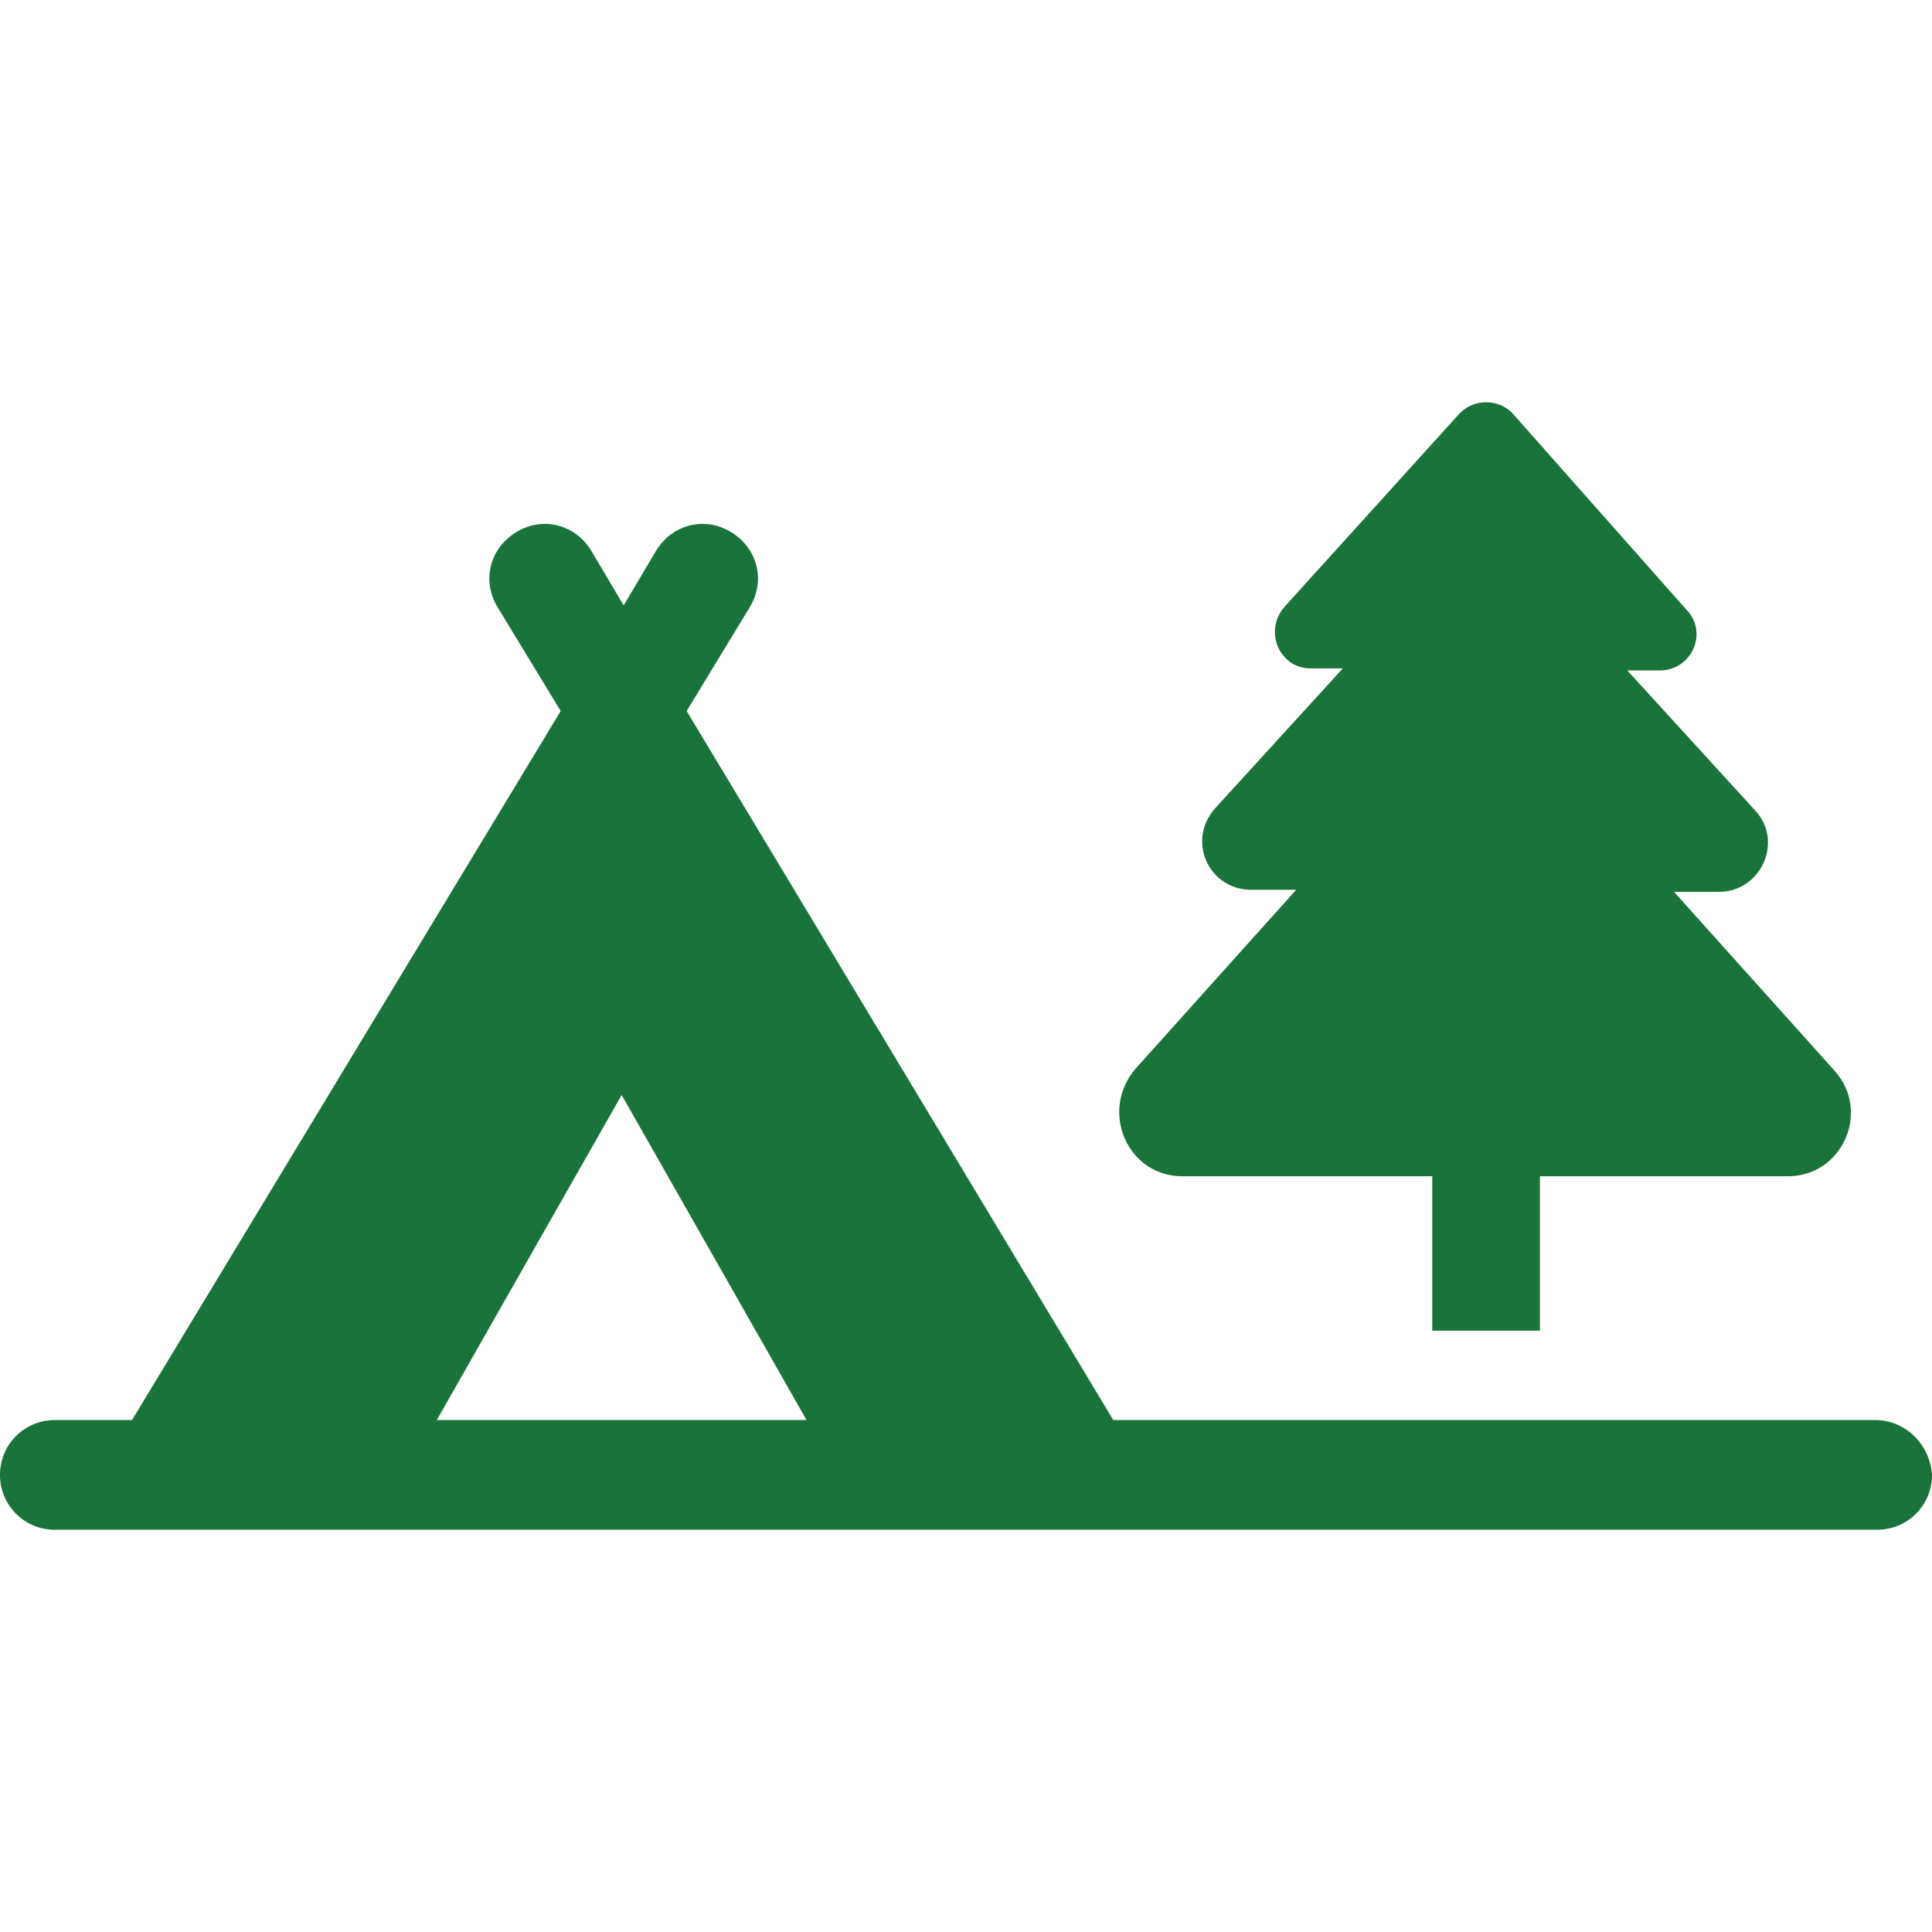
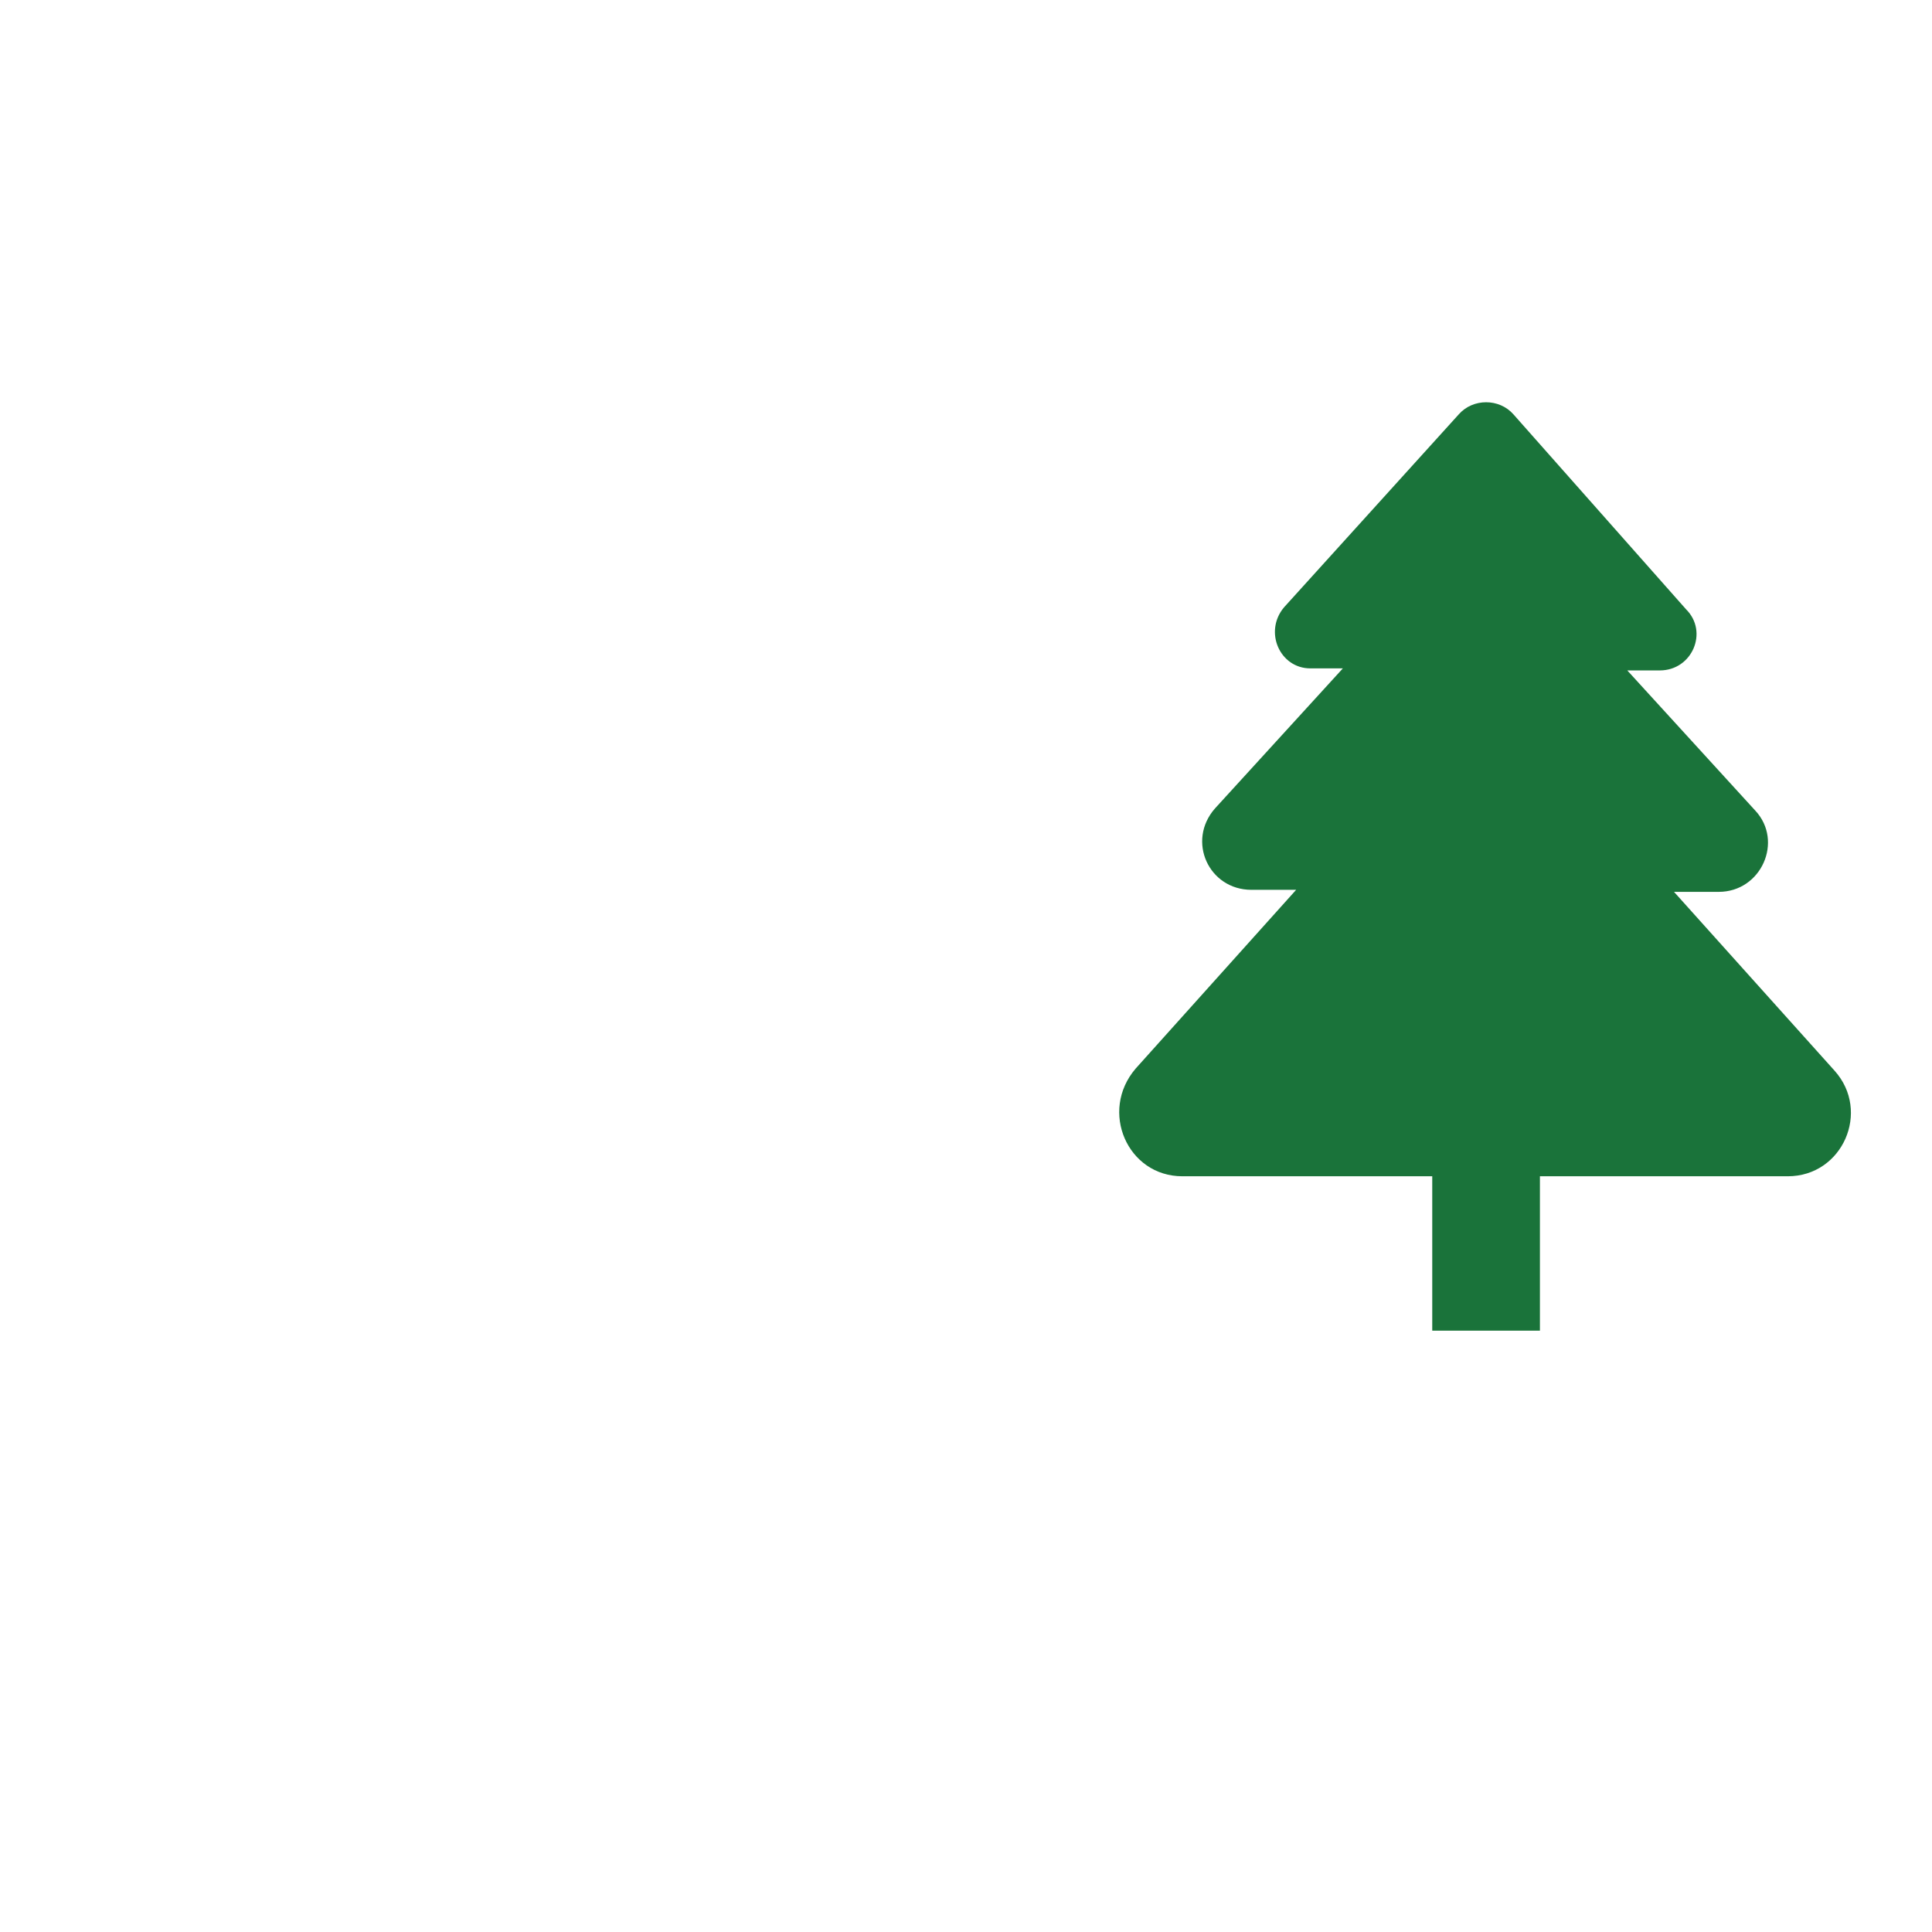
<svg xmlns="http://www.w3.org/2000/svg" version="1.1" x="0px" y="0px" viewBox="0 0 1280 1280" style="enable-background:new 0 0 1280 1280;" xml:space="preserve">
  <style type="text/css">
	.st0{fill:#1A733A;}
</style>
  <g id="Layer_1">
</g>
  <g id="d._x09___Camion_semiremorca-Cap_tractor-TIR">
    <title>Hunting</title>
    <desc>Created with Sketch.</desc>
    <g>
      <path class="st0" d="M783.34,779.31H948.9V881.6h71.34V779.31h164.21c36.34,0,55.18-43.07,30.96-69.99l-106.33-118.44h29.61    c28.27,0,43.07-33.65,24.23-53.84l-84.8-92.87h21.54c21.54,0,32.3-25.57,17.5-40.38l-114.41-129.21    c-9.42-10.77-26.92-10.77-36.34,0L850.64,402.44c-13.46,16.15-2.69,40.38,17.5,40.38h21.54l-84.79,92.87    c-18.84,21.54-4.04,53.84,24.23,53.84h29.61L752.39,707.97C728.16,736.24,747,779.31,783.34,779.31z" />
-       <path class="st0" d="M1242.31,940.82H737.58L454.93,471.08l41.72-68.64c10.77-17.5,5.38-39.03-12.11-49.8    c-17.5-10.77-39.03-5.38-49.8,12.11l-21.54,36.34l-21.54-36.34c-10.77-17.5-32.3-22.88-49.8-12.11    c-17.5,10.77-22.88,32.3-12.11,49.8l41.72,68.64l-284,469.74H36.34C16.15,940.82,0,956.97,0,977.16    c0,20.19,16.15,36.34,36.34,36.34h1207.32c20.19,0,36.34-16.15,36.34-36.34C1278.65,956.97,1262.5,940.82,1242.31,940.82z     M289.38,940.82l122.48-215.35l122.48,215.35H289.38z" />
    </g>
  </g>
</svg>